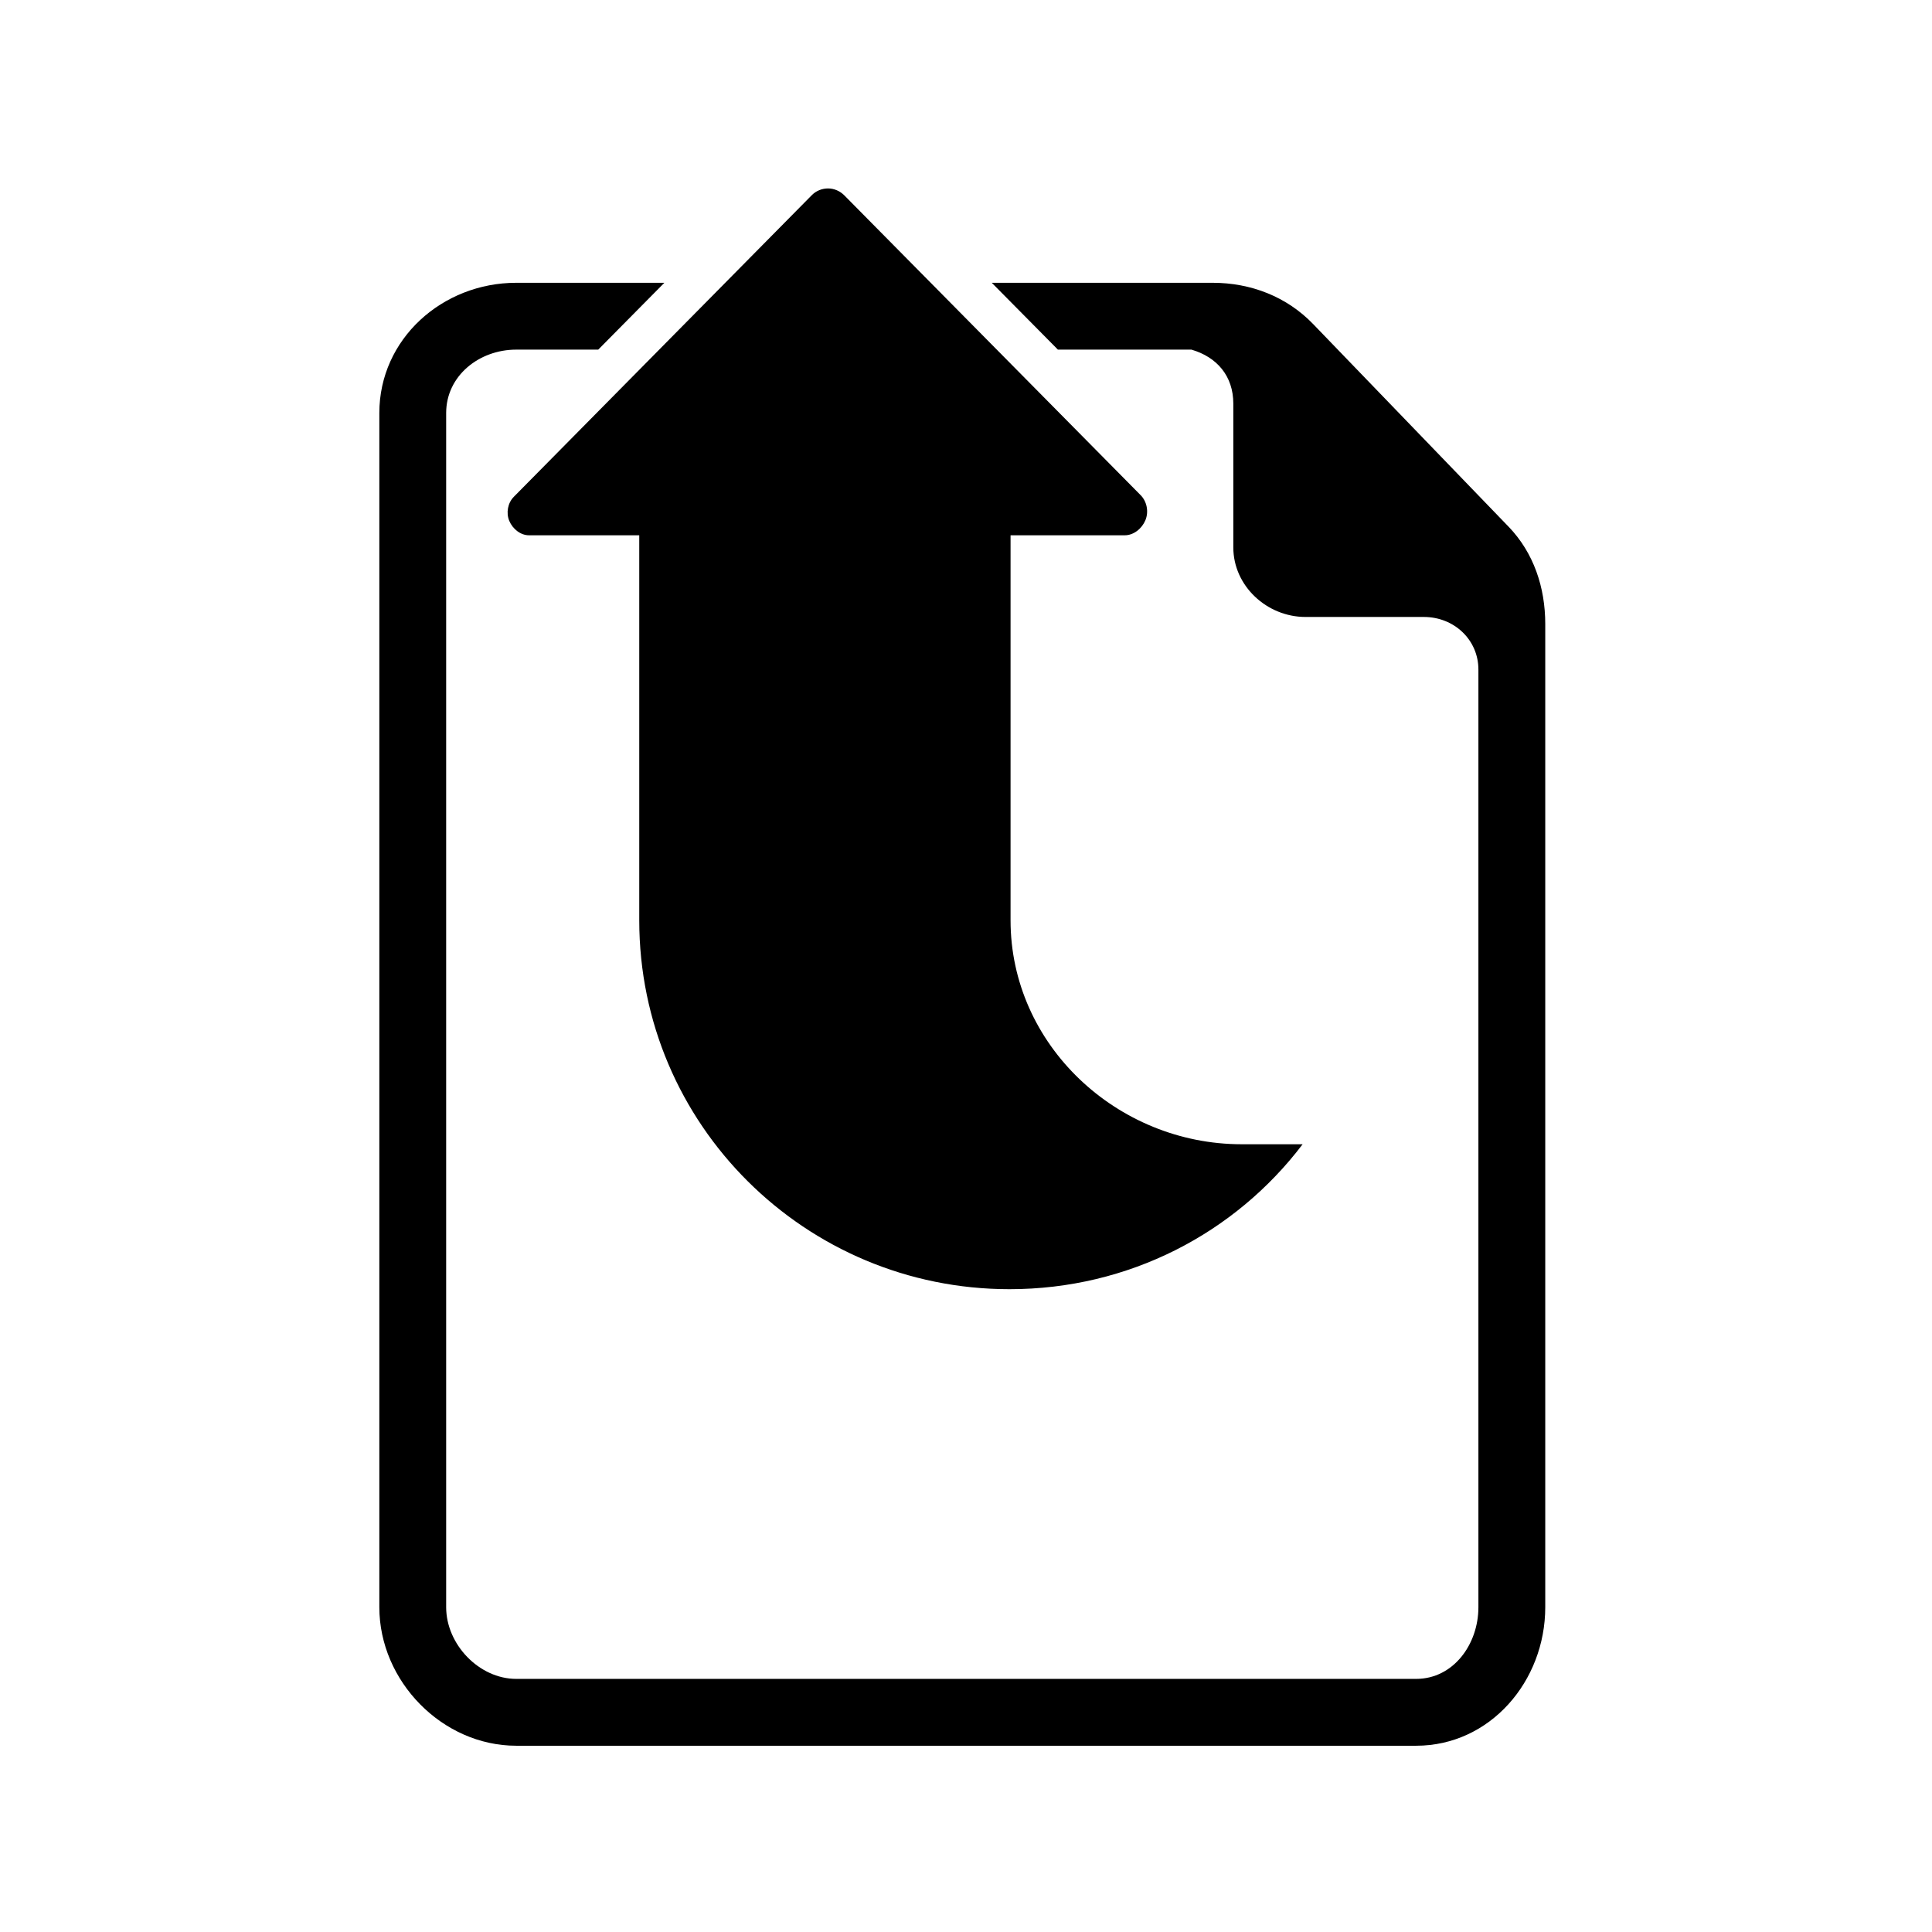
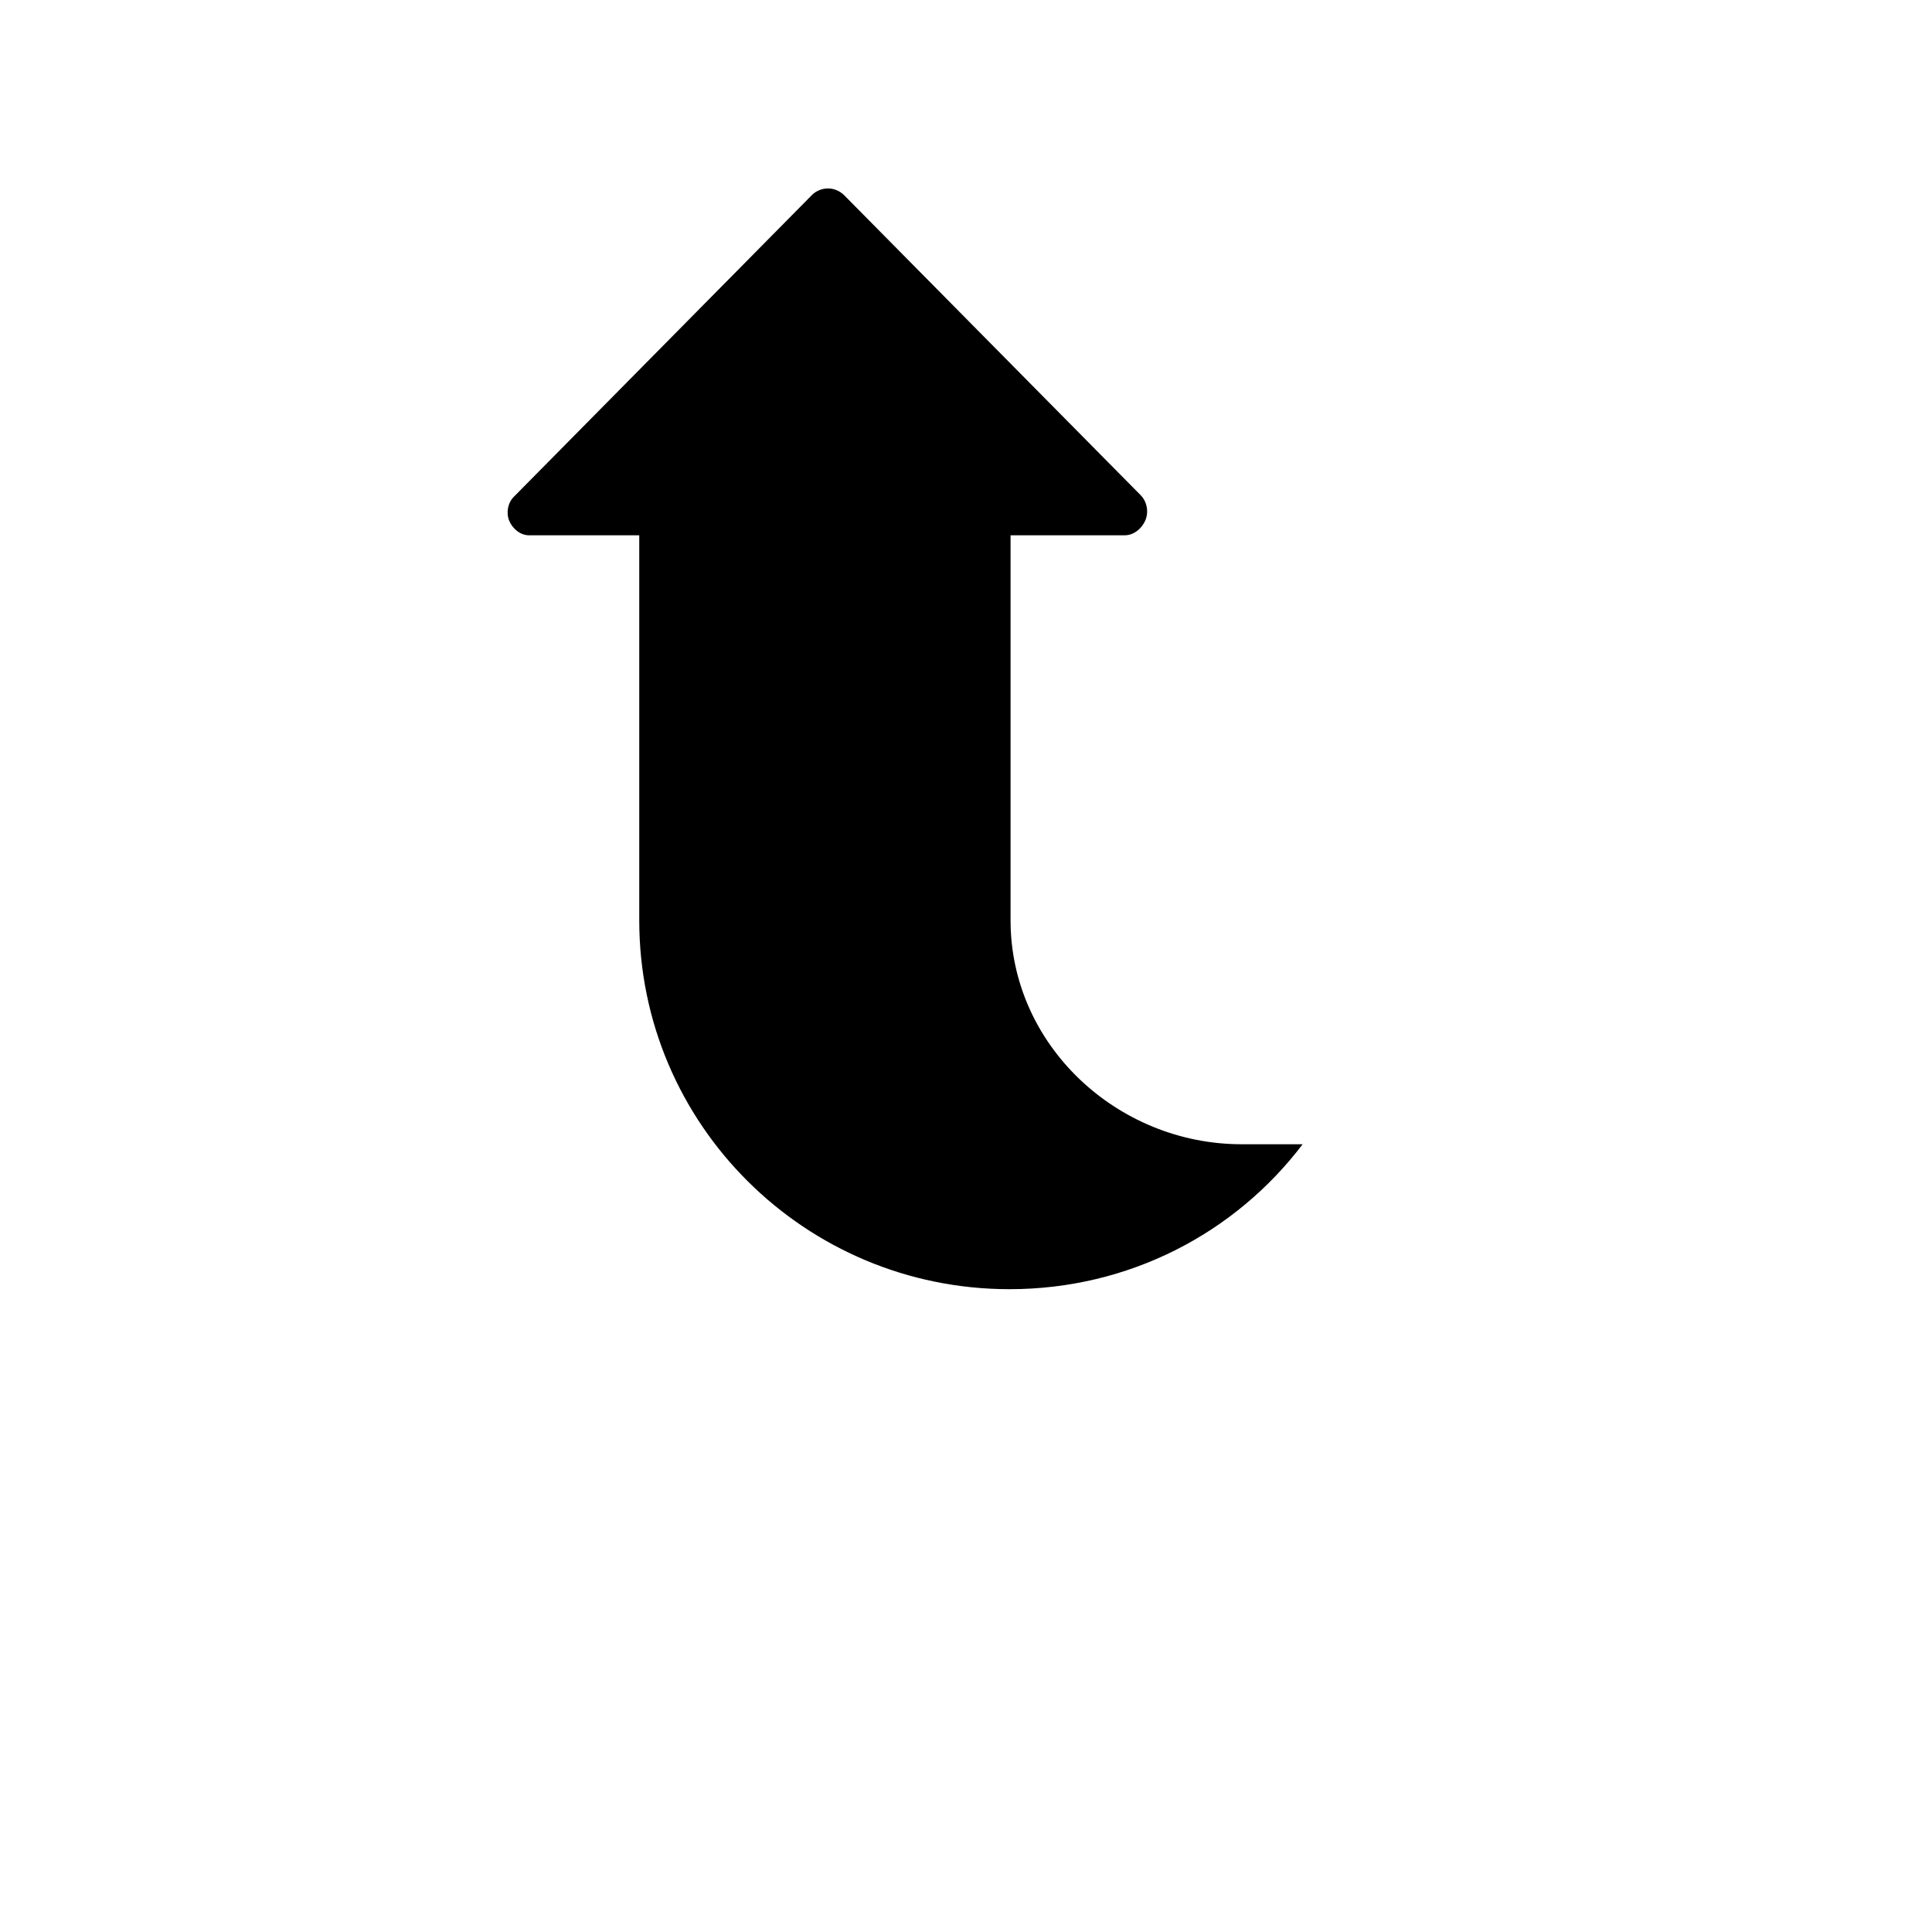
<svg xmlns="http://www.w3.org/2000/svg" fill="#000000" width="800px" height="800px" version="1.1" viewBox="144 144 512 512">
  <g fill-rule="evenodd">
    <path d="m278.96 282.03c0.883 2.113 2.953 3.828 5.242 3.828h29.207v102.04c0 54.105 44.008 97.75 98.113 97.75 31.586 0 59.773-14.793 77.688-38.41h-15.41-0.75c-33.012 0-61.242-26.328-61.242-59.34v-102.04h30.242c2.402 0 4.566-1.777 5.492-3.992 0.922-2.215 0.426-4.938-1.262-6.644l-78.516-79.438c-1.141-1.152-2.695-1.844-4.312-1.844-1.621 0-3.176 0.625-4.312 1.777l-78.973 79.941c-1.613 1.629-2.086 4.258-1.207 6.371z" />
-     <path d="m543.76 283.55-51.723-53.629c-7.027-7.309-16.539-10.98-26.676-10.98h-58.531l17.523 17.711h35.387c6.758 1.969 11.102 6.988 11.102 14.328v38.086c0 10.223 8.906 18.434 19.129 18.434h31.348c8.102 0 14.473 6.113 14.473 13.93v248.5c0 9.848-6.652 18.992-16.5 18.992h-238.48c-9.848 0-18.574-9.145-18.574-18.992v-316.48c0-9.848 8.727-16.797 18.574-16.797h21.727l17.523-17.711h-39.25c-19.602 0-36.285 14.91-36.285 34.508v316.48c0 19.598 16.684 36.707 36.285 36.707h238.48c19.598 0 34.215-17.109 34.215-36.707v-260.55c0-9.68-3.031-18.855-9.742-25.832z" />
  </g>
</svg>